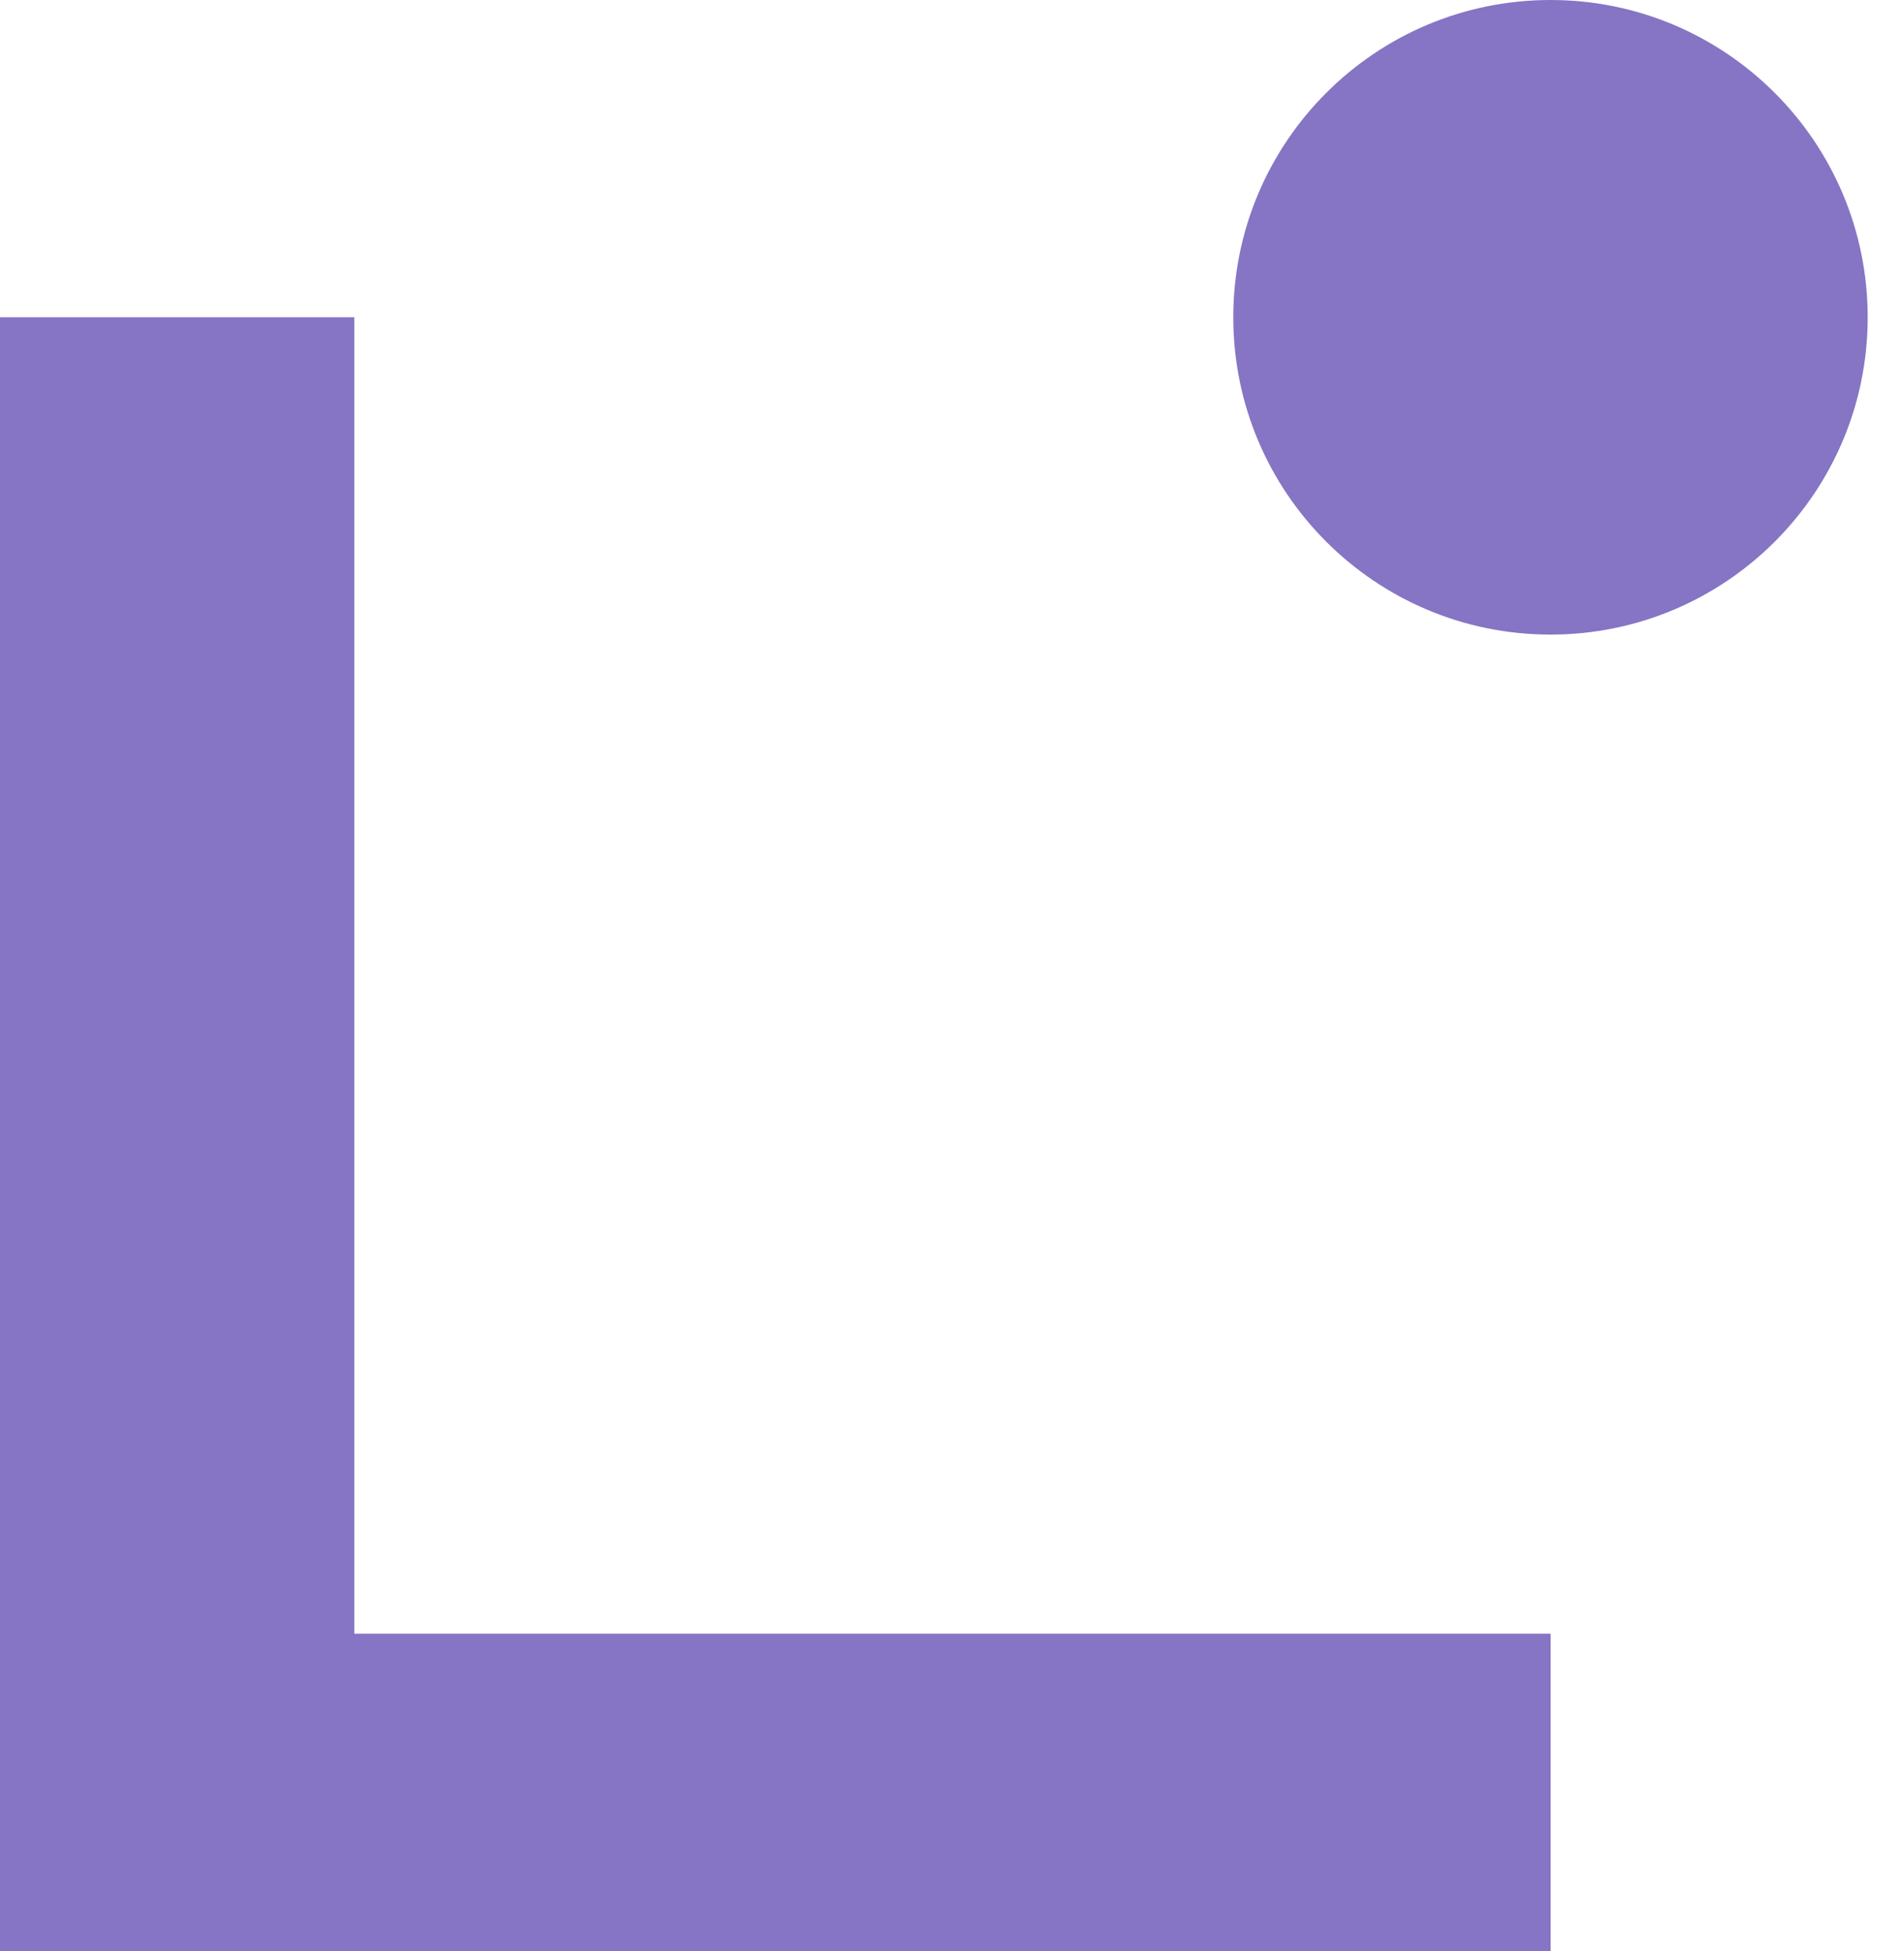
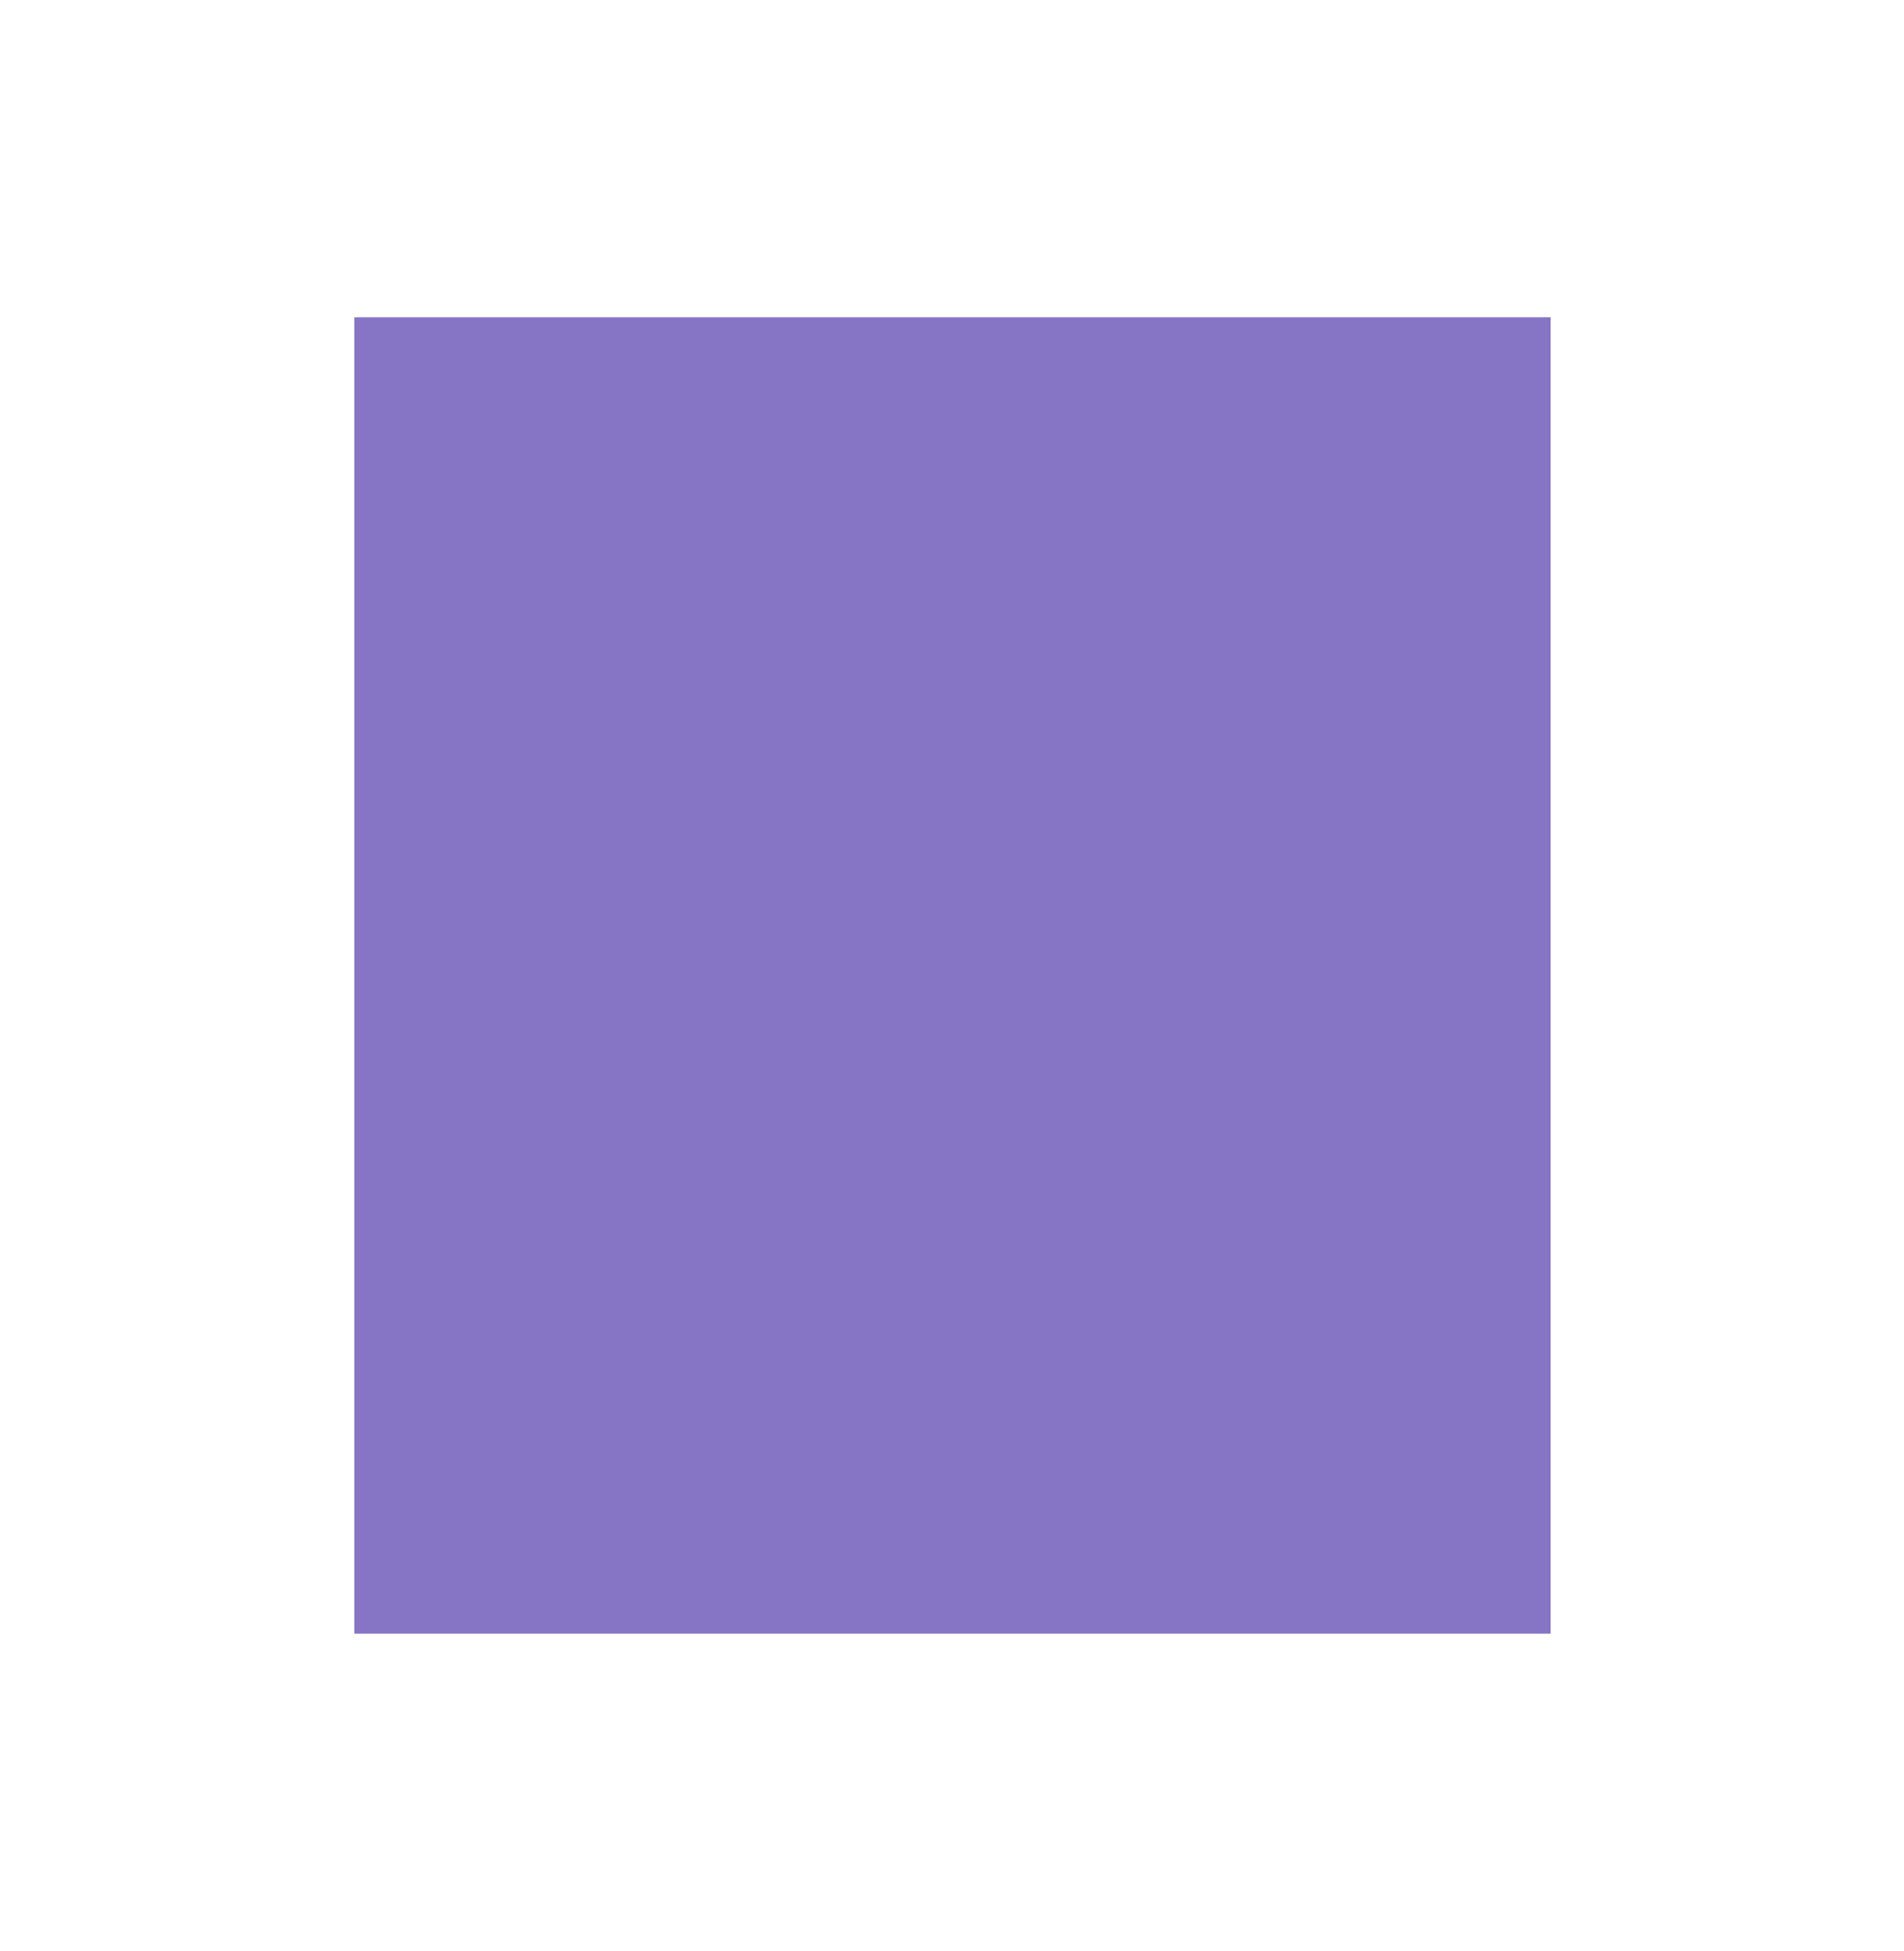
<svg xmlns="http://www.w3.org/2000/svg" width="41" height="42" viewBox="0 0 41 42" fill="none">
-   <path d="M33.39 42H0V6.83H7.63V35.169H33.39V42Z" fill="#8674C4" />
-   <path d="M33.388 13.661C37.16 13.661 40.218 10.603 40.218 6.831C40.218 3.058 37.16 0 33.388 0C29.615 0 26.557 3.058 26.557 6.831C26.557 10.603 29.615 13.661 33.388 13.661Z" fill="#8674C4" />
+   <path d="M33.39 42V6.83H7.63V35.169H33.39V42Z" fill="#8674C4" />
</svg>